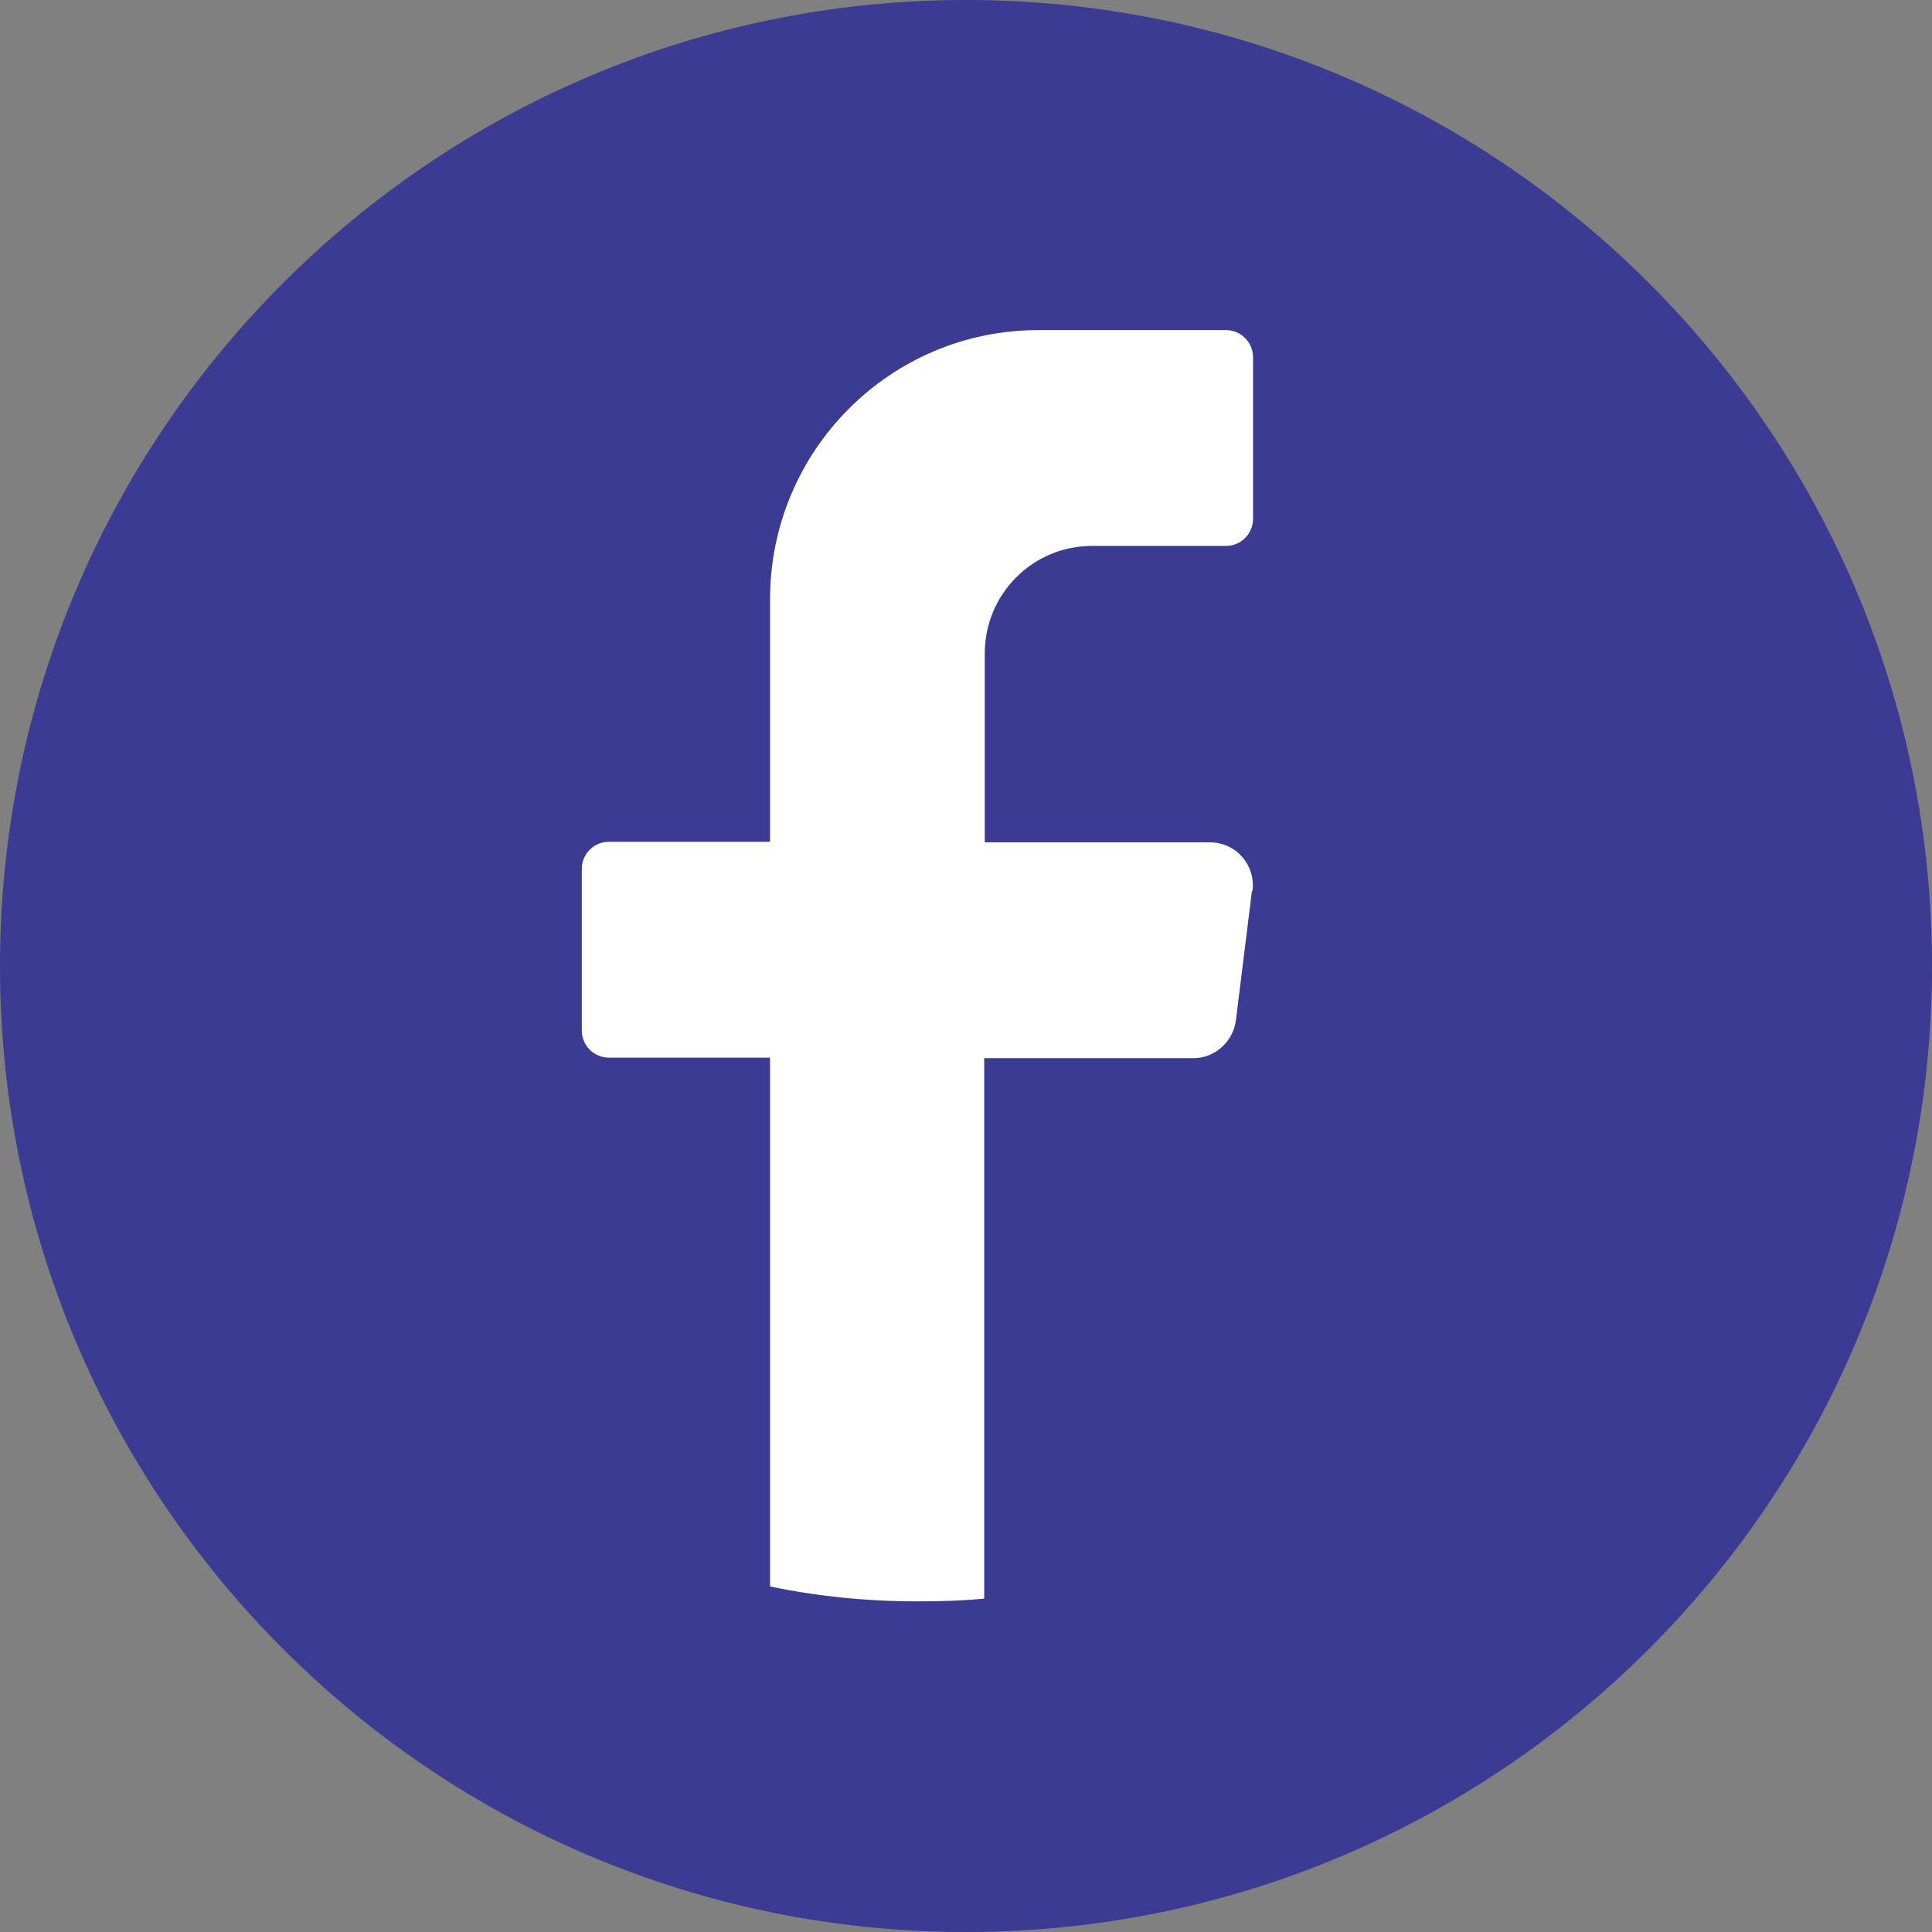
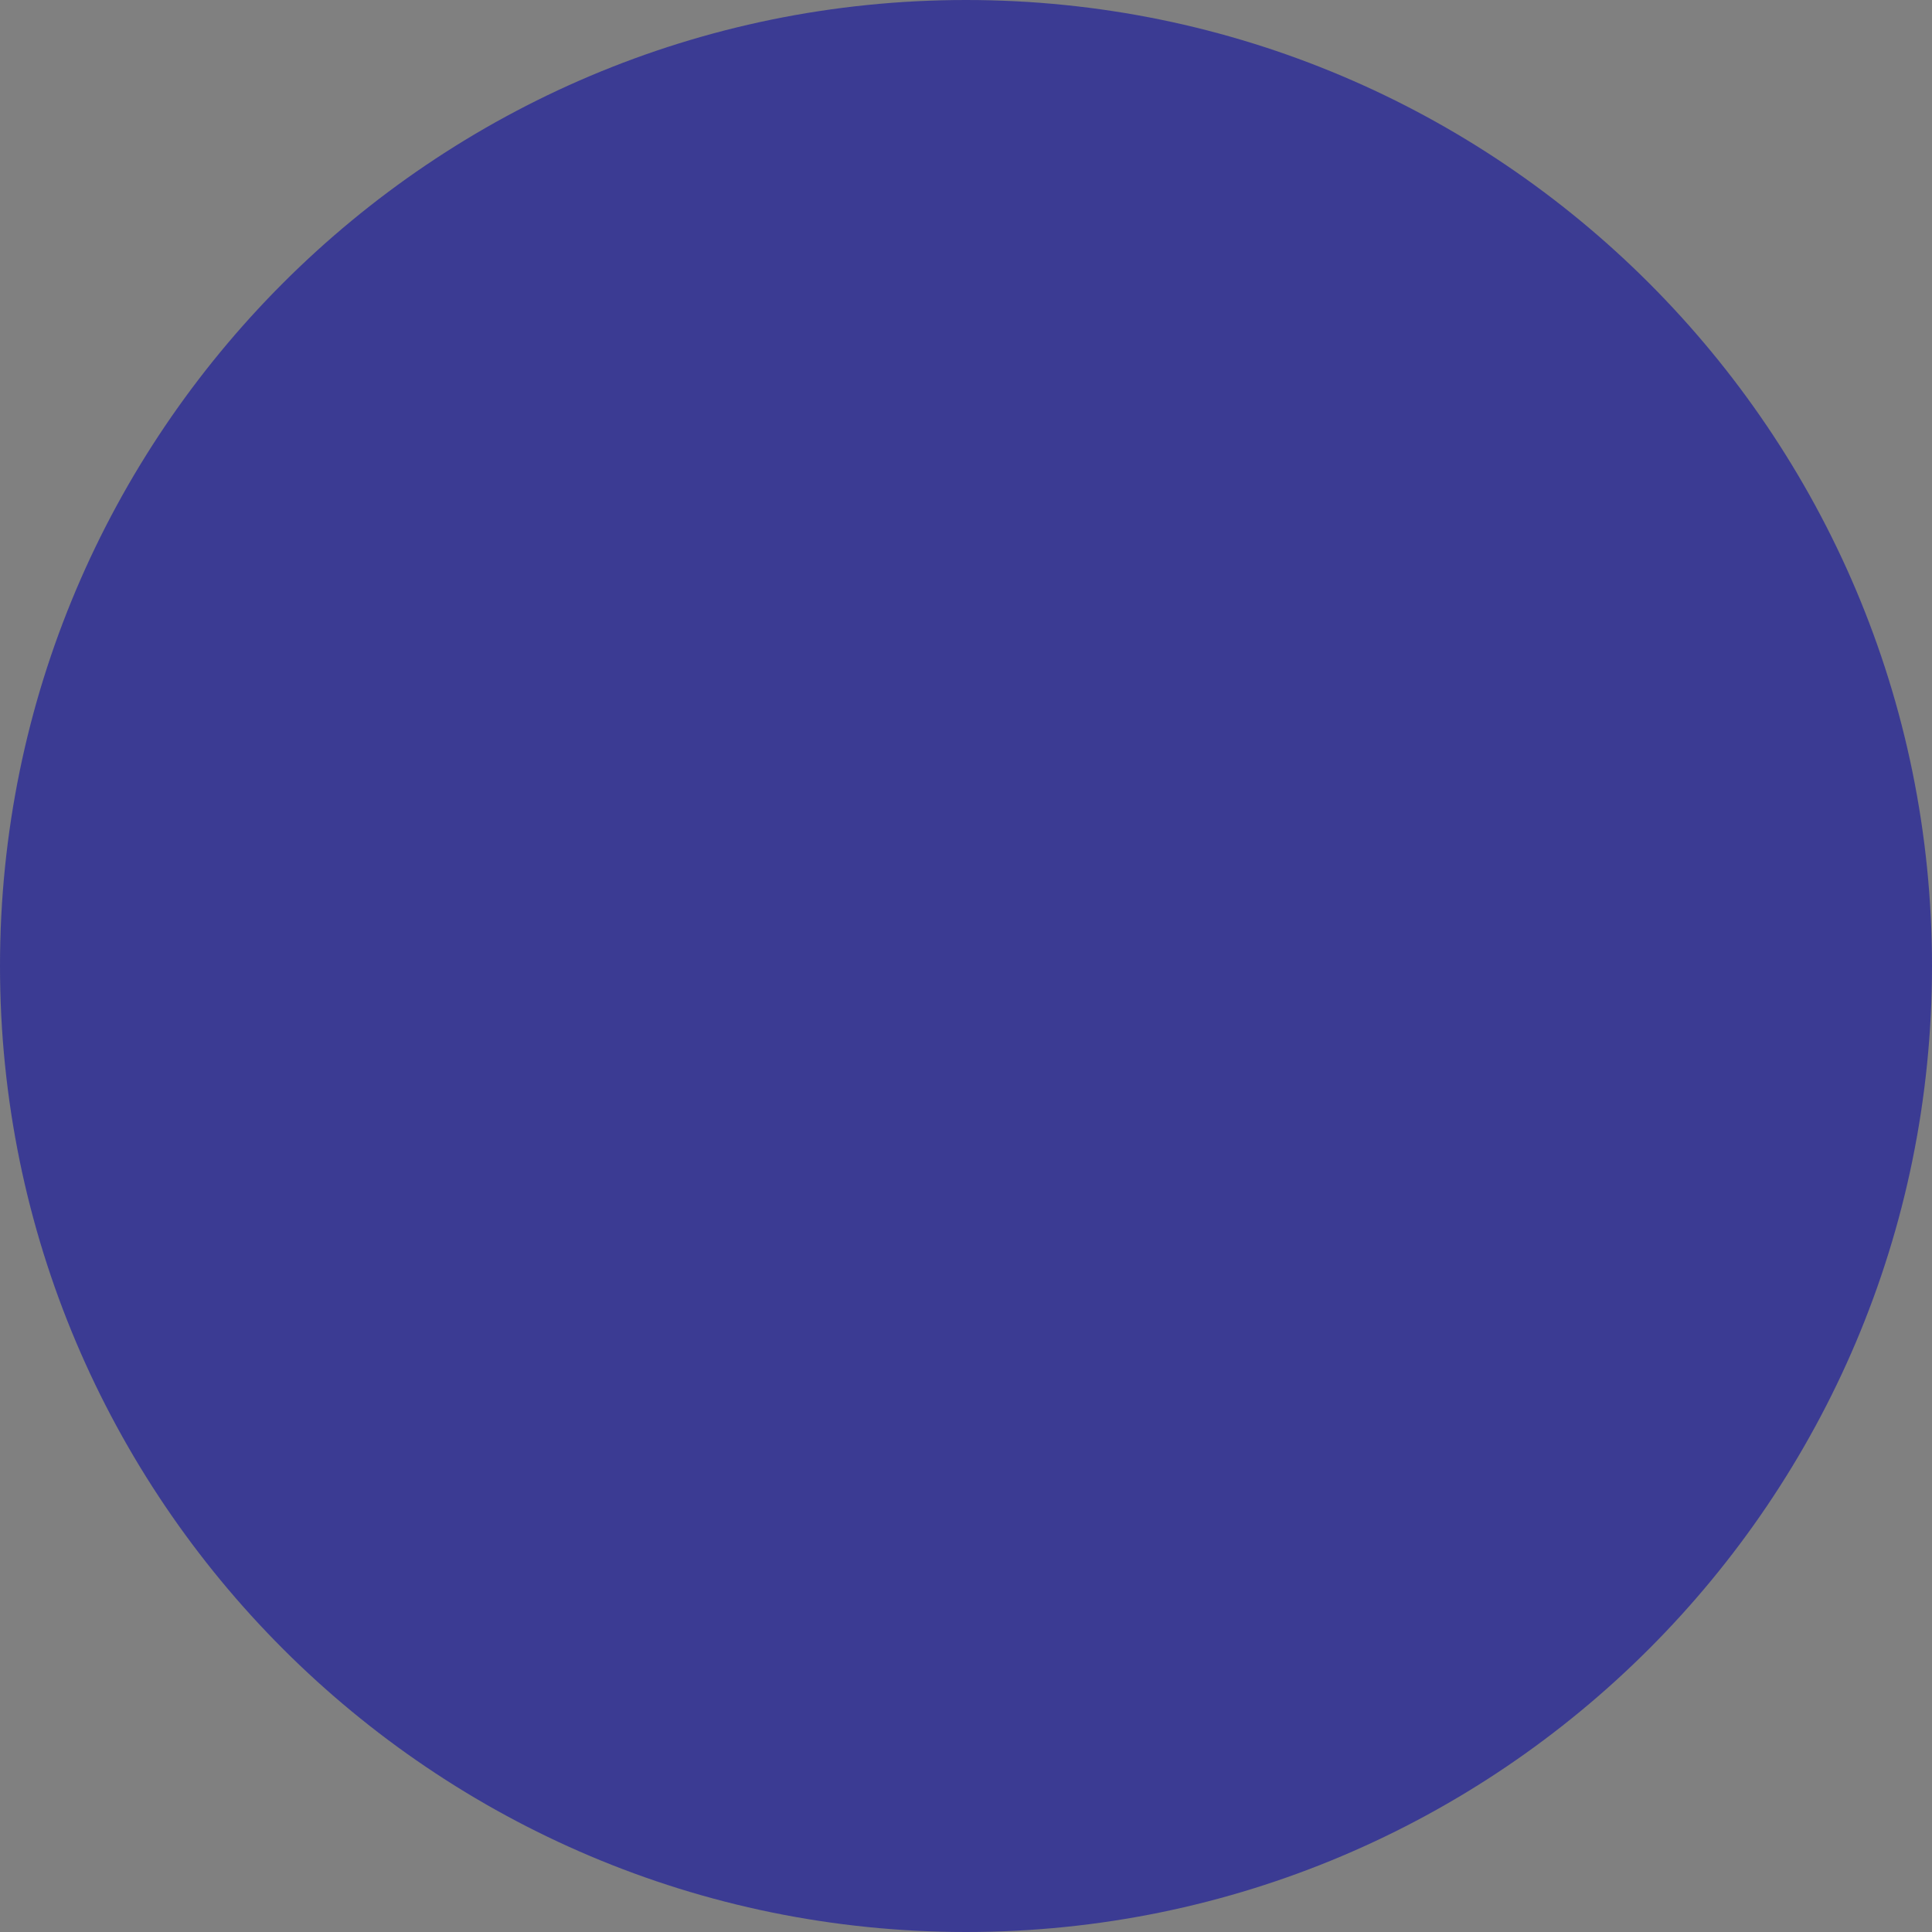
<svg xmlns="http://www.w3.org/2000/svg" id="Layer_1" data-name="Layer 1" viewBox="0 0 35 35" width="35" height="35">
  <rect x="0" y="0" width="35" height="35" fill="#808080" stroke="none" />
  <defs>
    <style>
      .cls-1 {
        fill: #fff;
      }

      .cls-2 {
        fill: #3b3b93;
      }
    </style>
  </defs>
  <path class="cls-2" d="M35,17.5c0,9.66-7.84,17.5-17.5,17.5h0C7.84,35,0,27.16,0,17.5h0C0,7.84,7.84,0,17.5,0h0c9.66,0,17.5,7.84,17.5,17.5h0Z" />
-   <path class="cls-1" d="M22.68,16.14l-.29,2.34c-.05.39-.38.69-.77.69h-3.79v9.79c-.4.04-.81.05-1.21.05-.92,0-1.81-.09-2.67-.27v-9.58h-2.92c-.27,0-.49-.22-.49-.49v-2.93c0-.27.22-.49.49-.49h2.92v-4.39c0-2.7,2.18-4.88,4.86-4.88h3.4c.27,0,.49.22.49.49v2.93c0,.27-.22.49-.49.49h-2.43c-1.07,0-1.94.87-1.94,1.95v3.42h4.08c.47,0,.83.41.77.88h0Z" />
</svg>